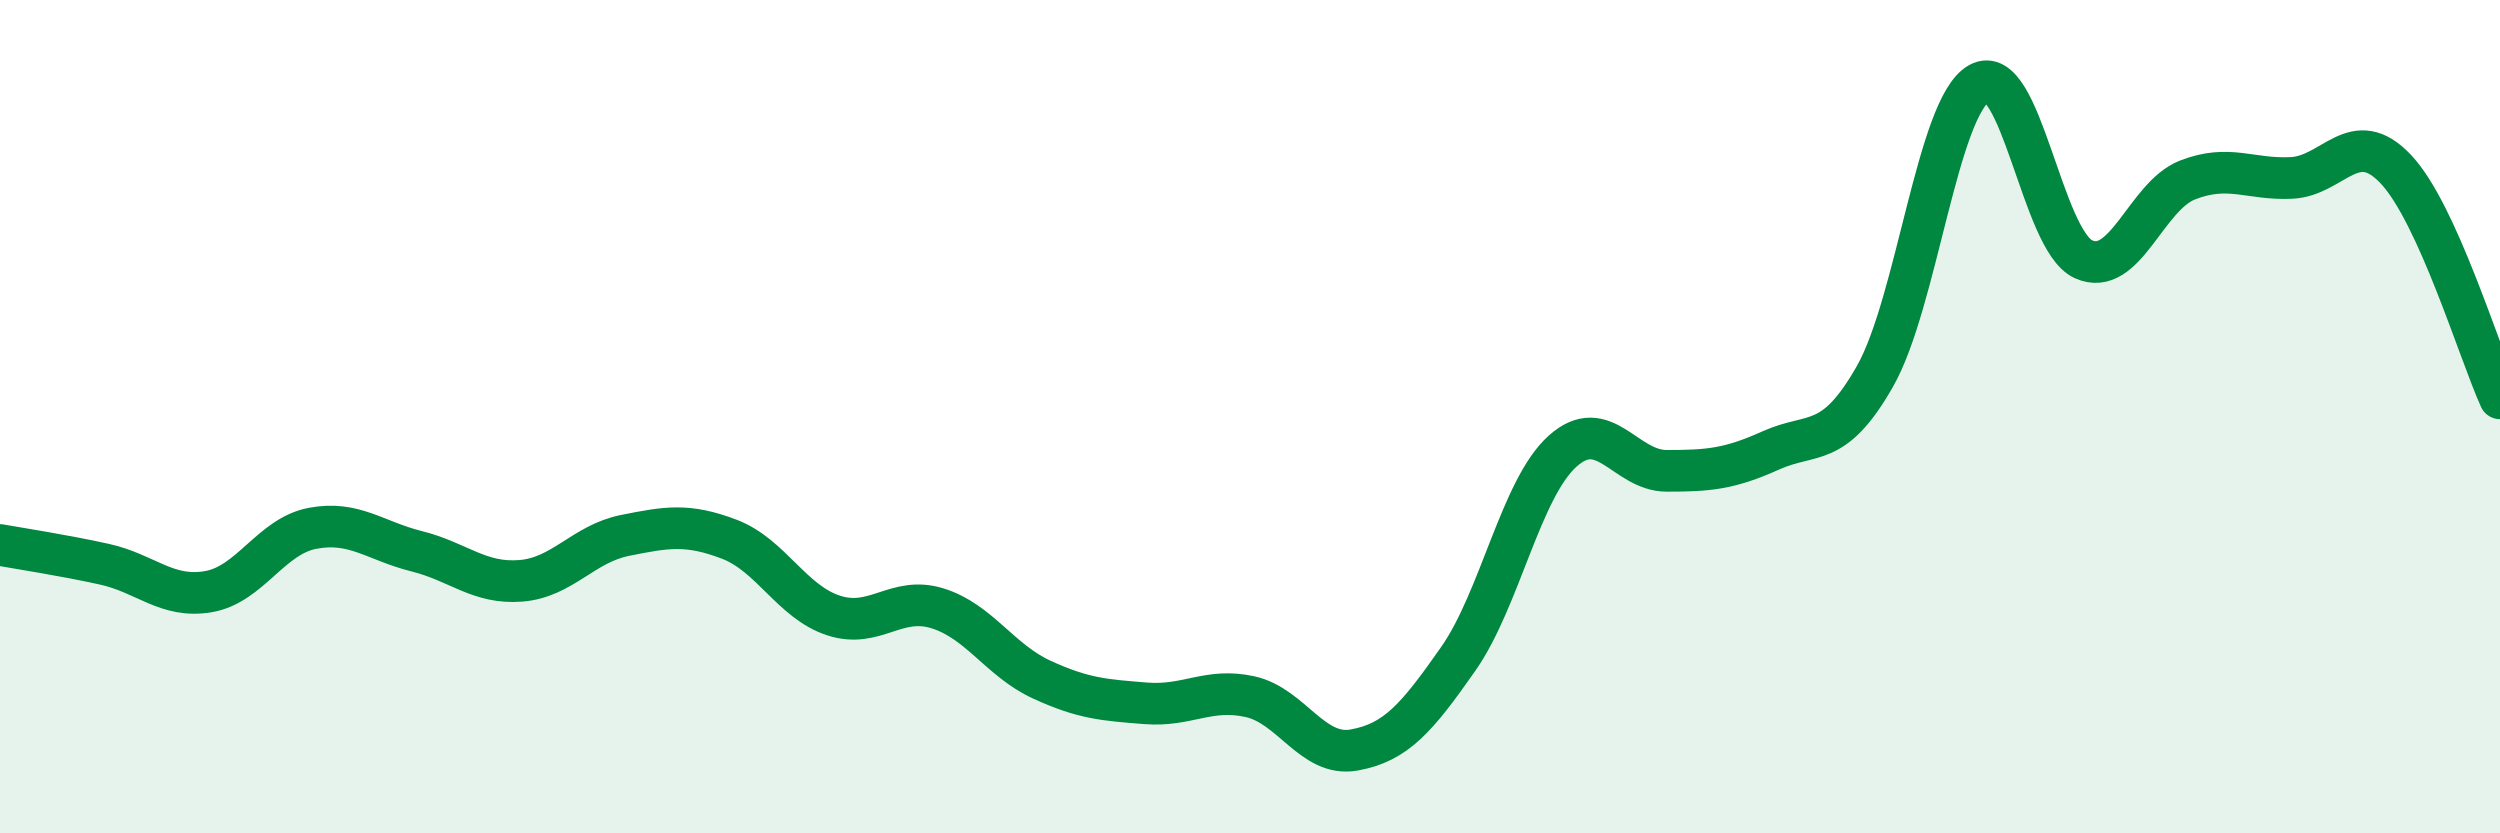
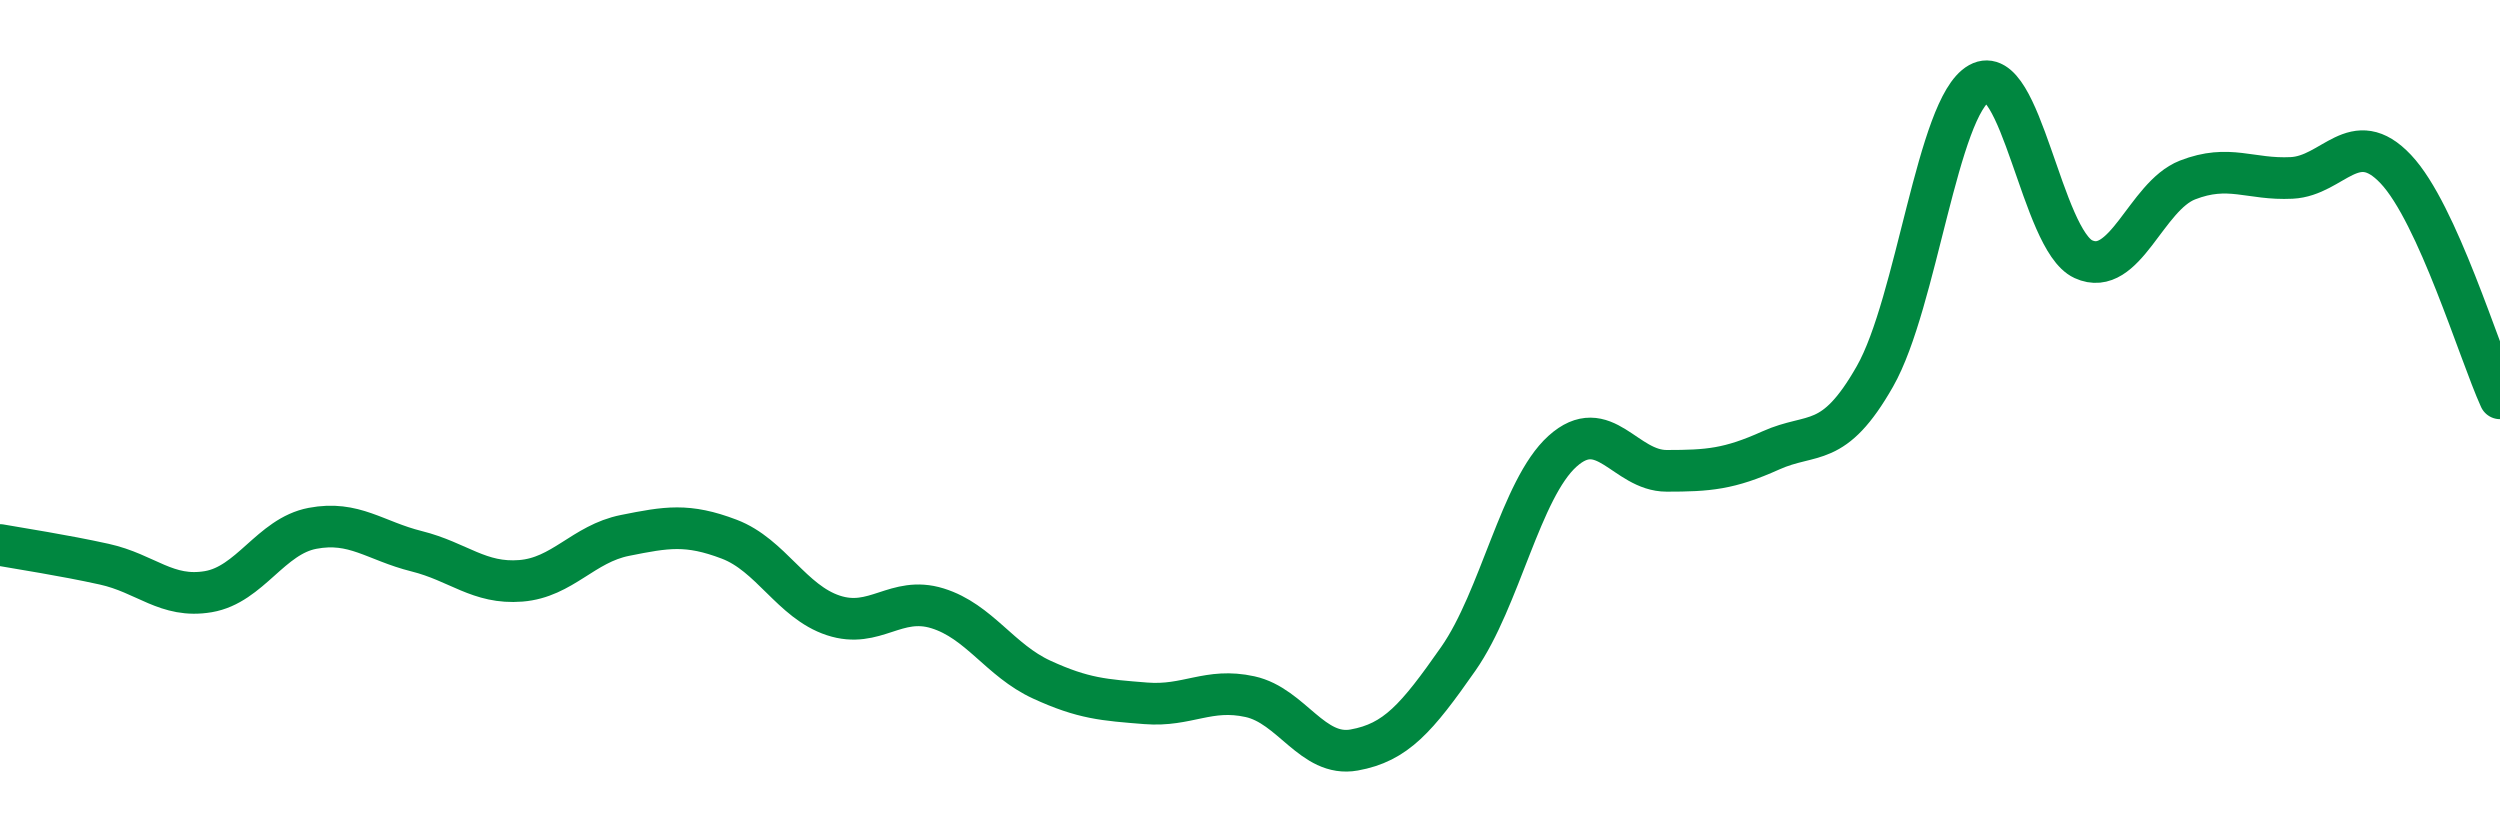
<svg xmlns="http://www.w3.org/2000/svg" width="60" height="20" viewBox="0 0 60 20">
-   <path d="M 0,13.08 C 0.5,13.17 1.5,13.32 2.5,13.54 C 3.5,13.76 4,14.37 5,14.2 C 6,14.03 6.5,12.87 7.5,12.68 C 8.5,12.49 9,12.98 10,13.23 C 11,13.48 11.5,14.02 12.5,13.94 C 13.5,13.86 14,13.05 15,12.85 C 16,12.65 16.5,12.56 17.5,12.94 C 18.5,13.32 19,14.44 20,14.77 C 21,15.1 21.5,14.29 22.5,14.6 C 23.5,14.91 24,15.85 25,16.31 C 26,16.77 26.5,16.8 27.5,16.88 C 28.5,16.96 29,16.5 30,16.72 C 31,16.94 31.5,18.18 32.5,18 C 33.5,17.82 34,17.24 35,15.81 C 36,14.38 36.5,11.73 37.5,10.83 C 38.5,9.93 39,11.3 40,11.3 C 41,11.3 41.5,11.26 42.5,10.81 C 43.5,10.36 44,10.79 45,9.03 C 46,7.27 46.5,2.56 47.5,2 C 48.5,1.44 49,5.76 50,6.22 C 51,6.68 51.5,4.71 52.5,4.32 C 53.5,3.93 54,4.32 55,4.27 C 56,4.22 56.5,3 57.5,4.06 C 58.5,5.12 59.5,8.46 60,9.56L60 20L0 20Z" fill="#008740" opacity="0.1" stroke-linecap="round" stroke-linejoin="round" />
  <path d="M 0,13.08 C 0.5,13.17 1.5,13.32 2.5,13.54 C 3.5,13.76 4,14.37 5,14.2 C 6,14.03 6.5,12.87 7.5,12.68 C 8.5,12.49 9,12.98 10,13.23 C 11,13.48 11.5,14.02 12.5,13.94 C 13.5,13.86 14,13.05 15,12.85 C 16,12.65 16.5,12.56 17.5,12.94 C 18.5,13.32 19,14.44 20,14.77 C 21,15.1 21.5,14.29 22.5,14.6 C 23.5,14.91 24,15.85 25,16.31 C 26,16.77 26.5,16.8 27.5,16.88 C 28.5,16.96 29,16.5 30,16.72 C 31,16.94 31.5,18.18 32.5,18 C 33.5,17.82 34,17.24 35,15.81 C 36,14.38 36.5,11.73 37.5,10.83 C 38.5,9.93 39,11.3 40,11.3 C 41,11.3 41.5,11.26 42.5,10.81 C 43.5,10.36 44,10.79 45,9.03 C 46,7.27 46.5,2.56 47.5,2 C 48.5,1.44 49,5.76 50,6.22 C 51,6.68 51.5,4.71 52.5,4.32 C 53.5,3.93 54,4.32 55,4.27 C 56,4.22 56.5,3 57.5,4.06 C 58.5,5.12 59.5,8.46 60,9.56" stroke="#008740" stroke-width="1" fill="none" stroke-linecap="round" stroke-linejoin="round" />
</svg>